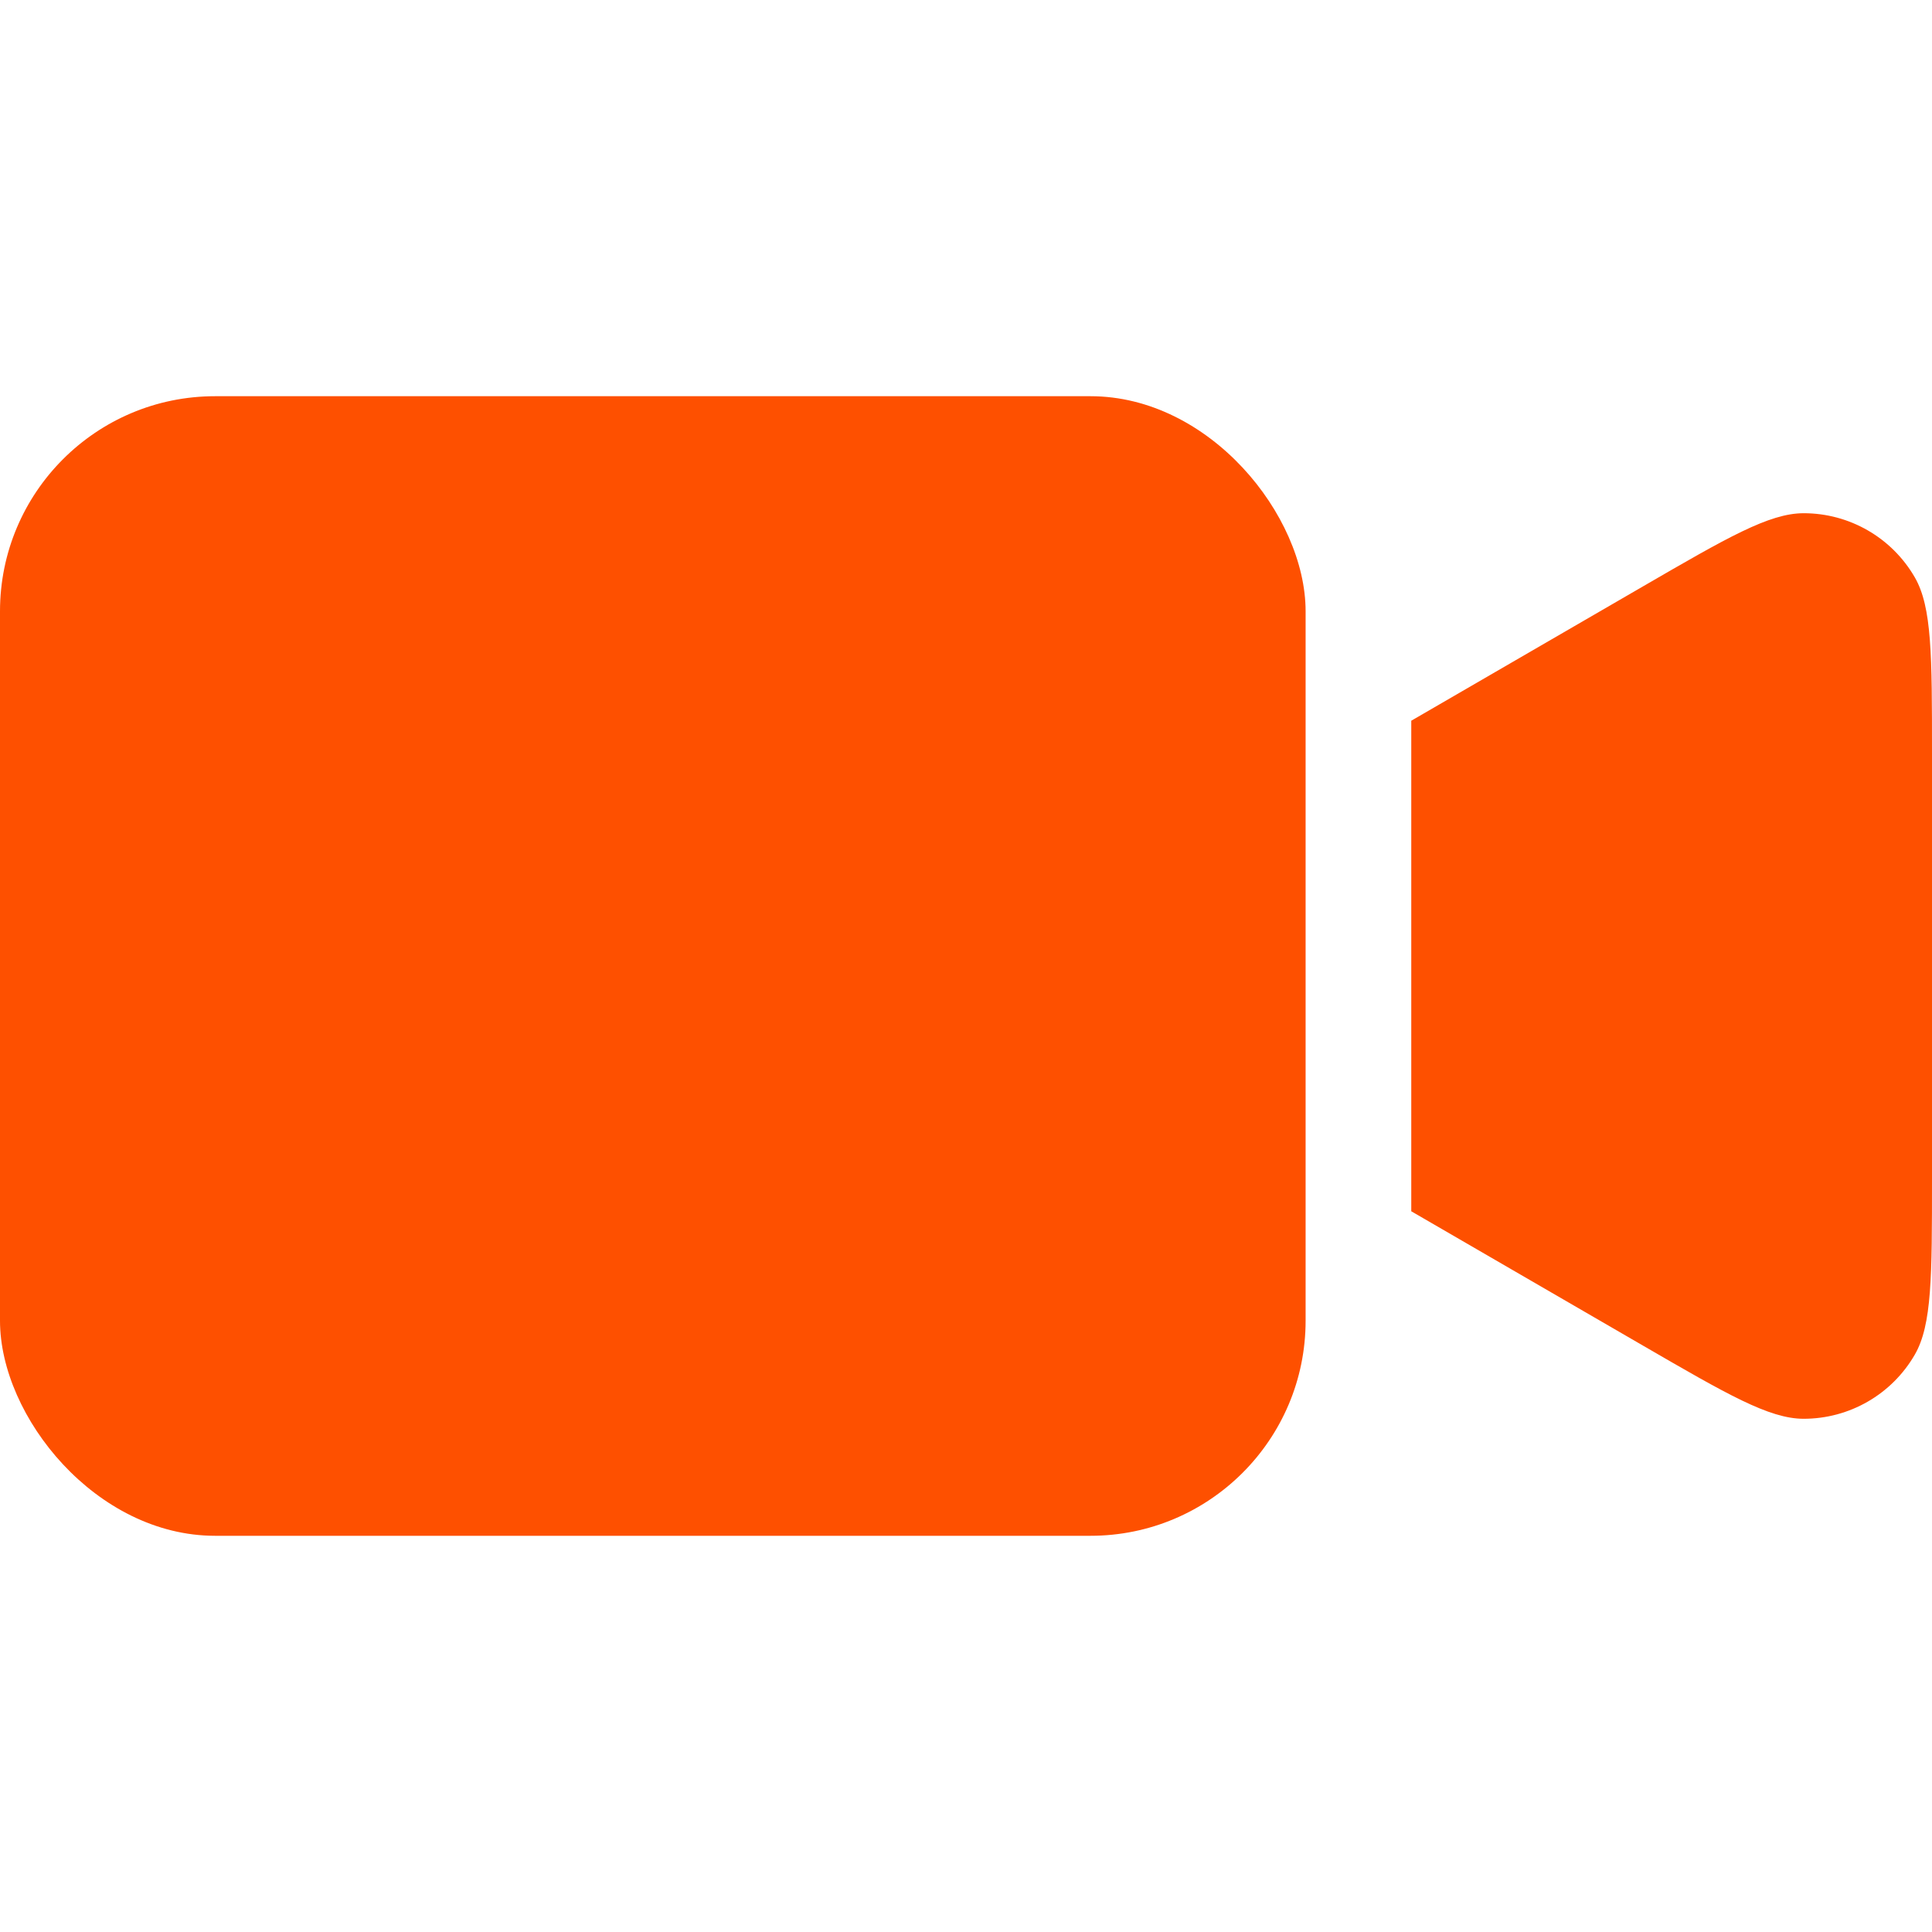
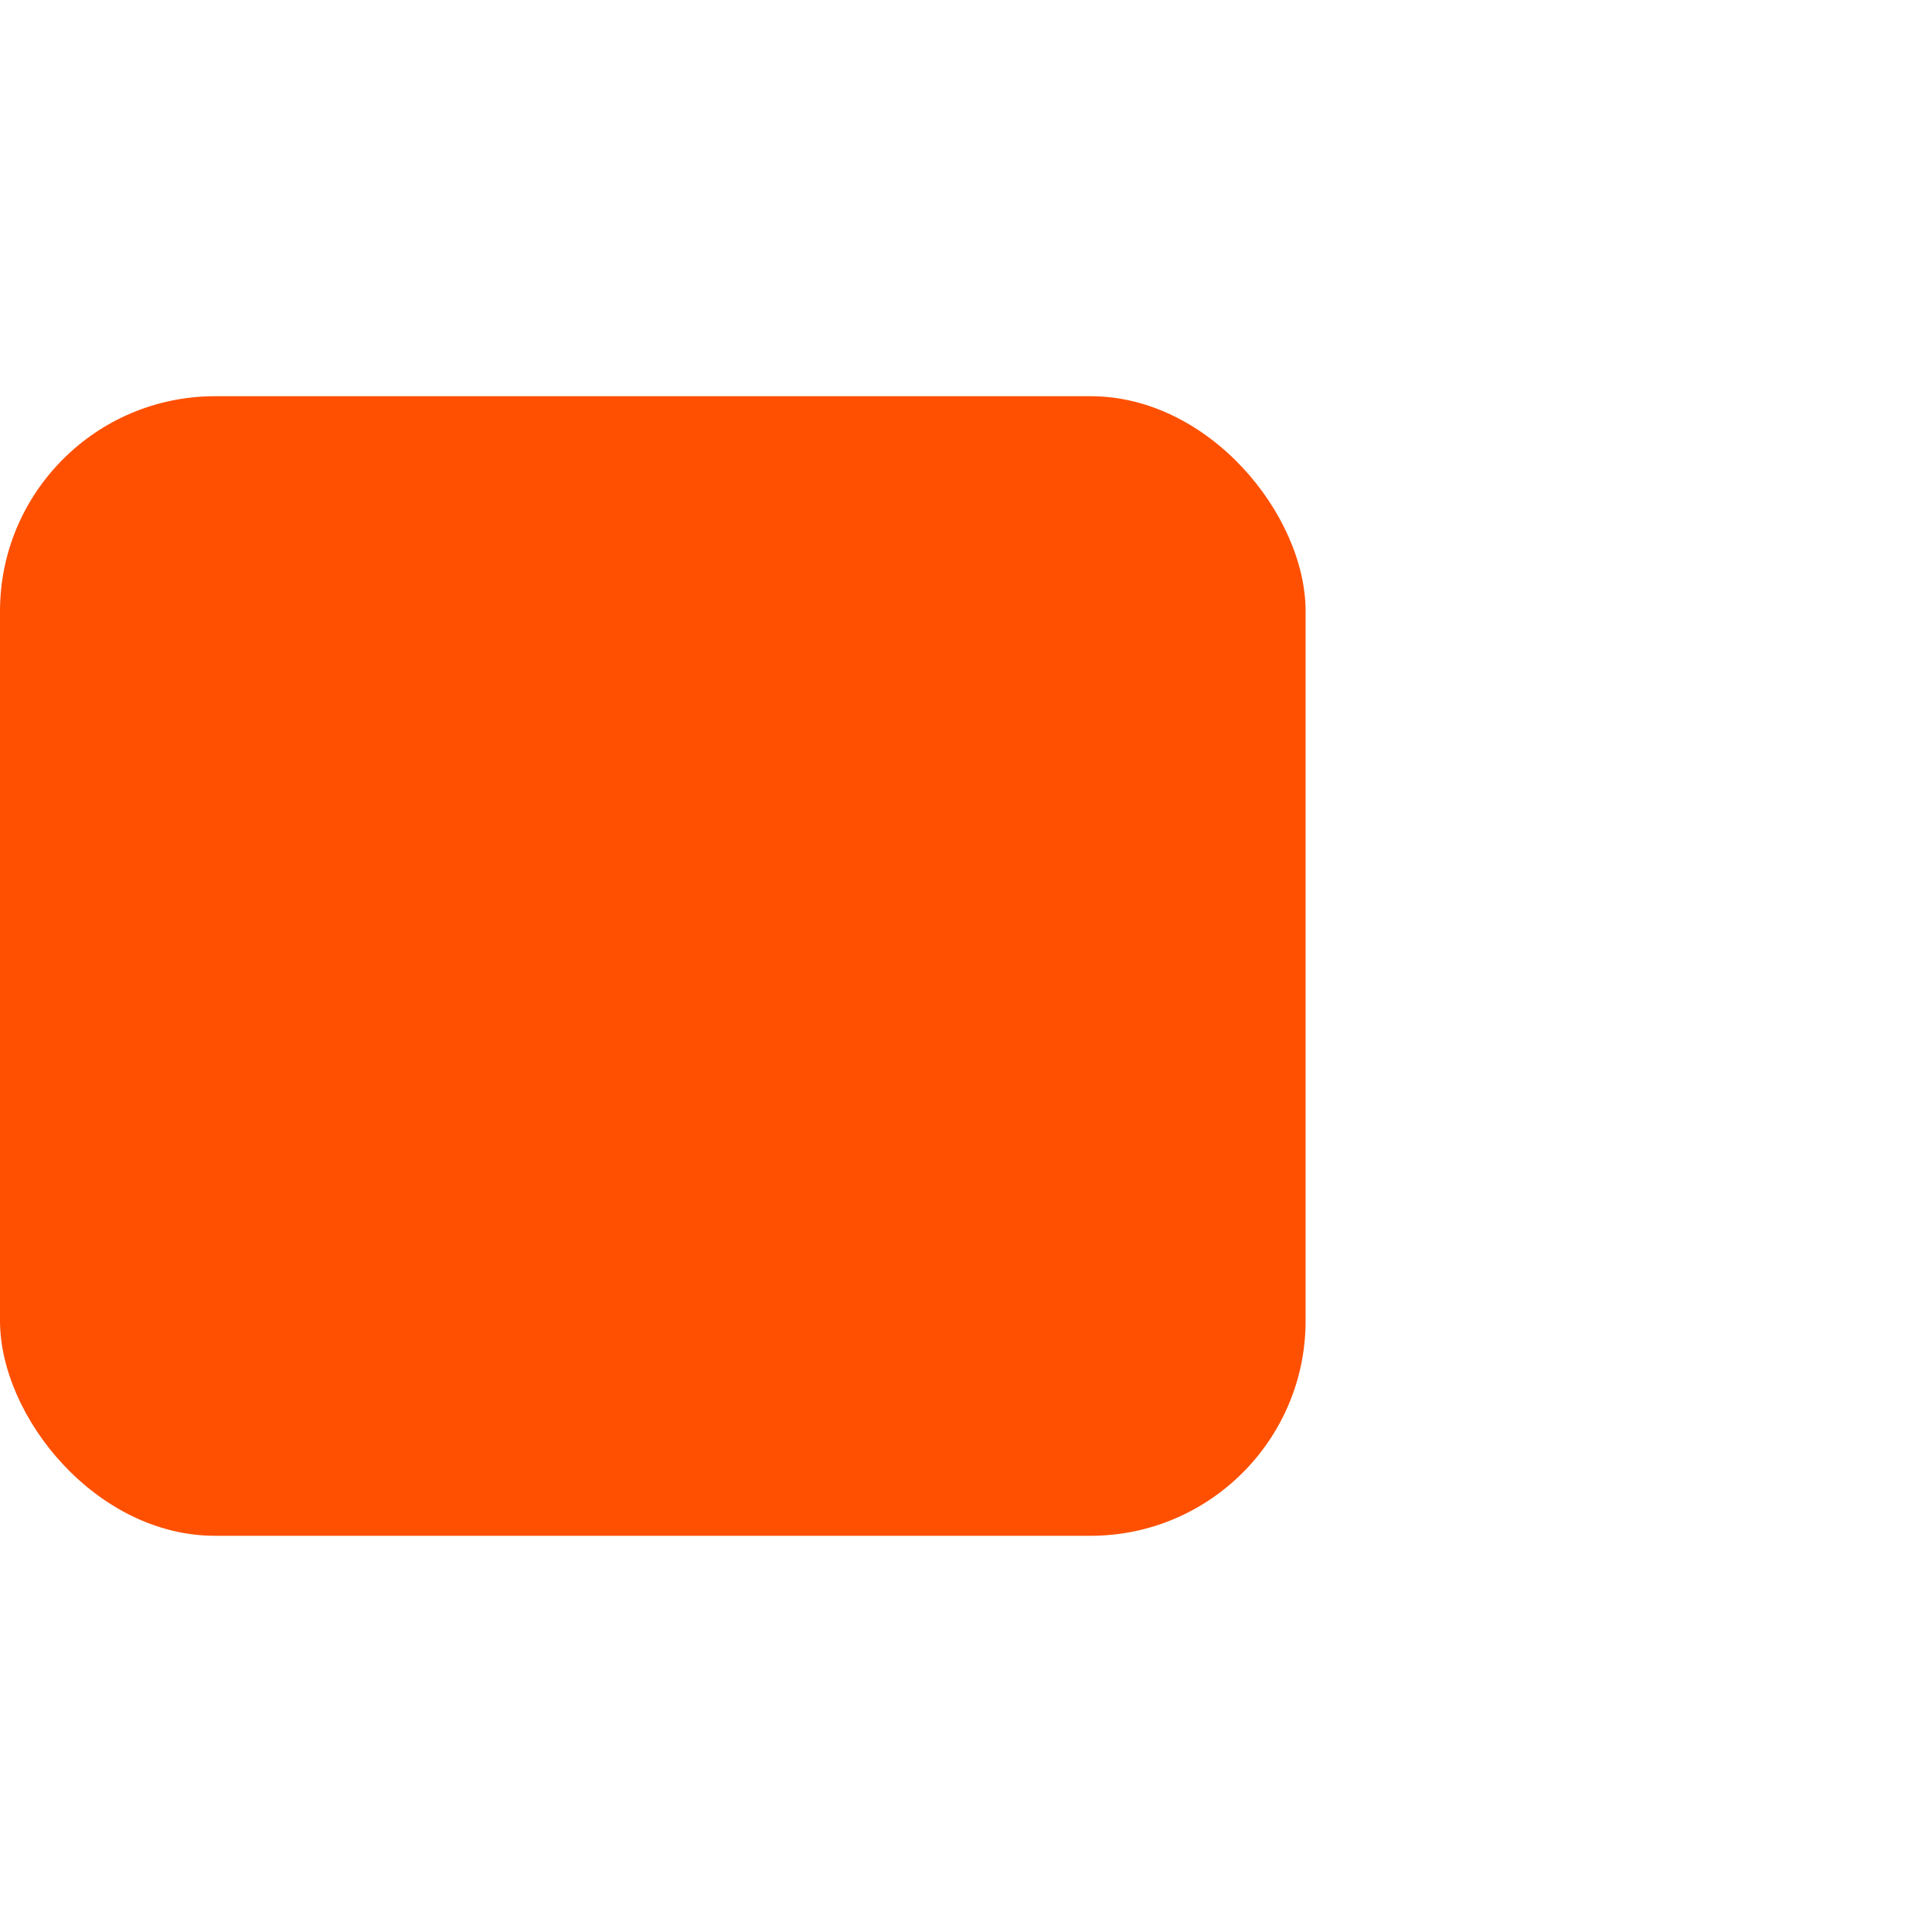
<svg xmlns="http://www.w3.org/2000/svg" width="512" height="512" viewBox="0 0 512 512" fill="none">
  <rect y="105" width="346" height="302" rx="57" fill="#FE5000" />
-   <path d="M374 191L435.422 155.393C457.698 142.479 468.837 136.022 477.955 136.01C490.113 135.994 501.354 142.471 507.437 152.997C512 160.892 512 173.766 512 199.515V312.485C512 338.234 512 351.108 507.437 359.003C501.354 369.529 490.113 376.006 477.955 375.99C468.837 375.978 457.698 369.521 435.422 356.607L374 321V191Z" fill="#FE5000" />
</svg>